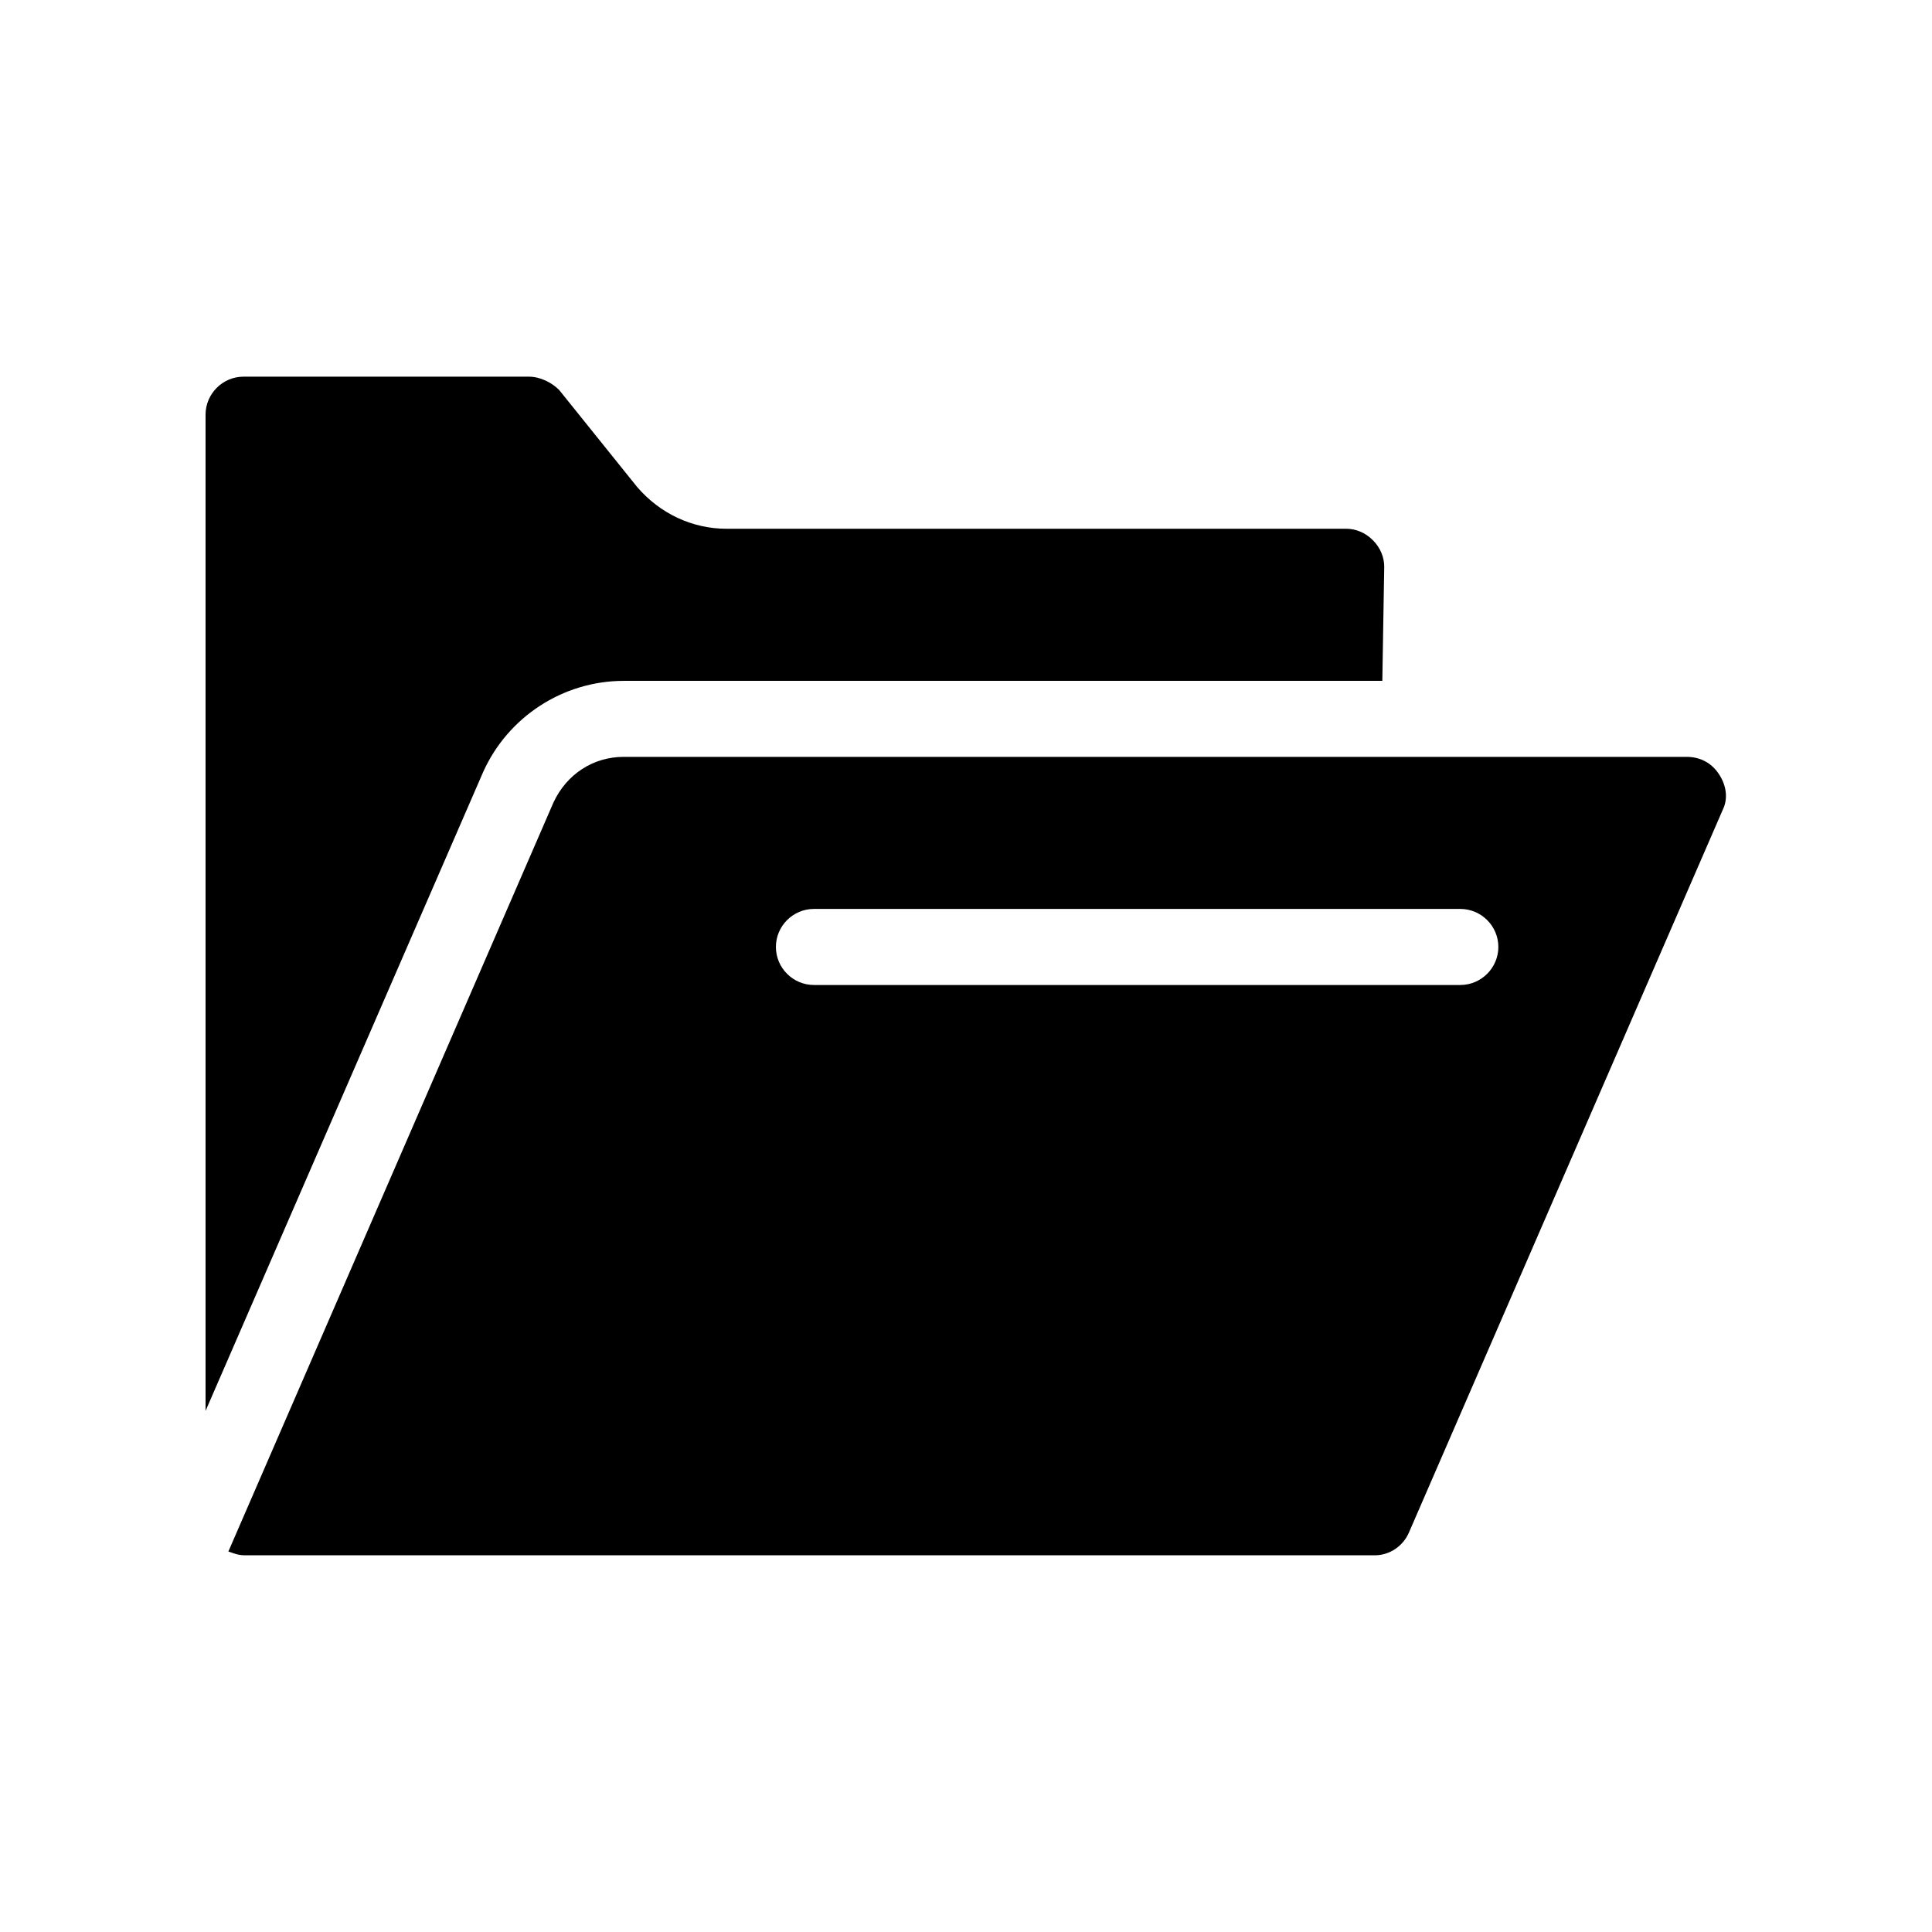
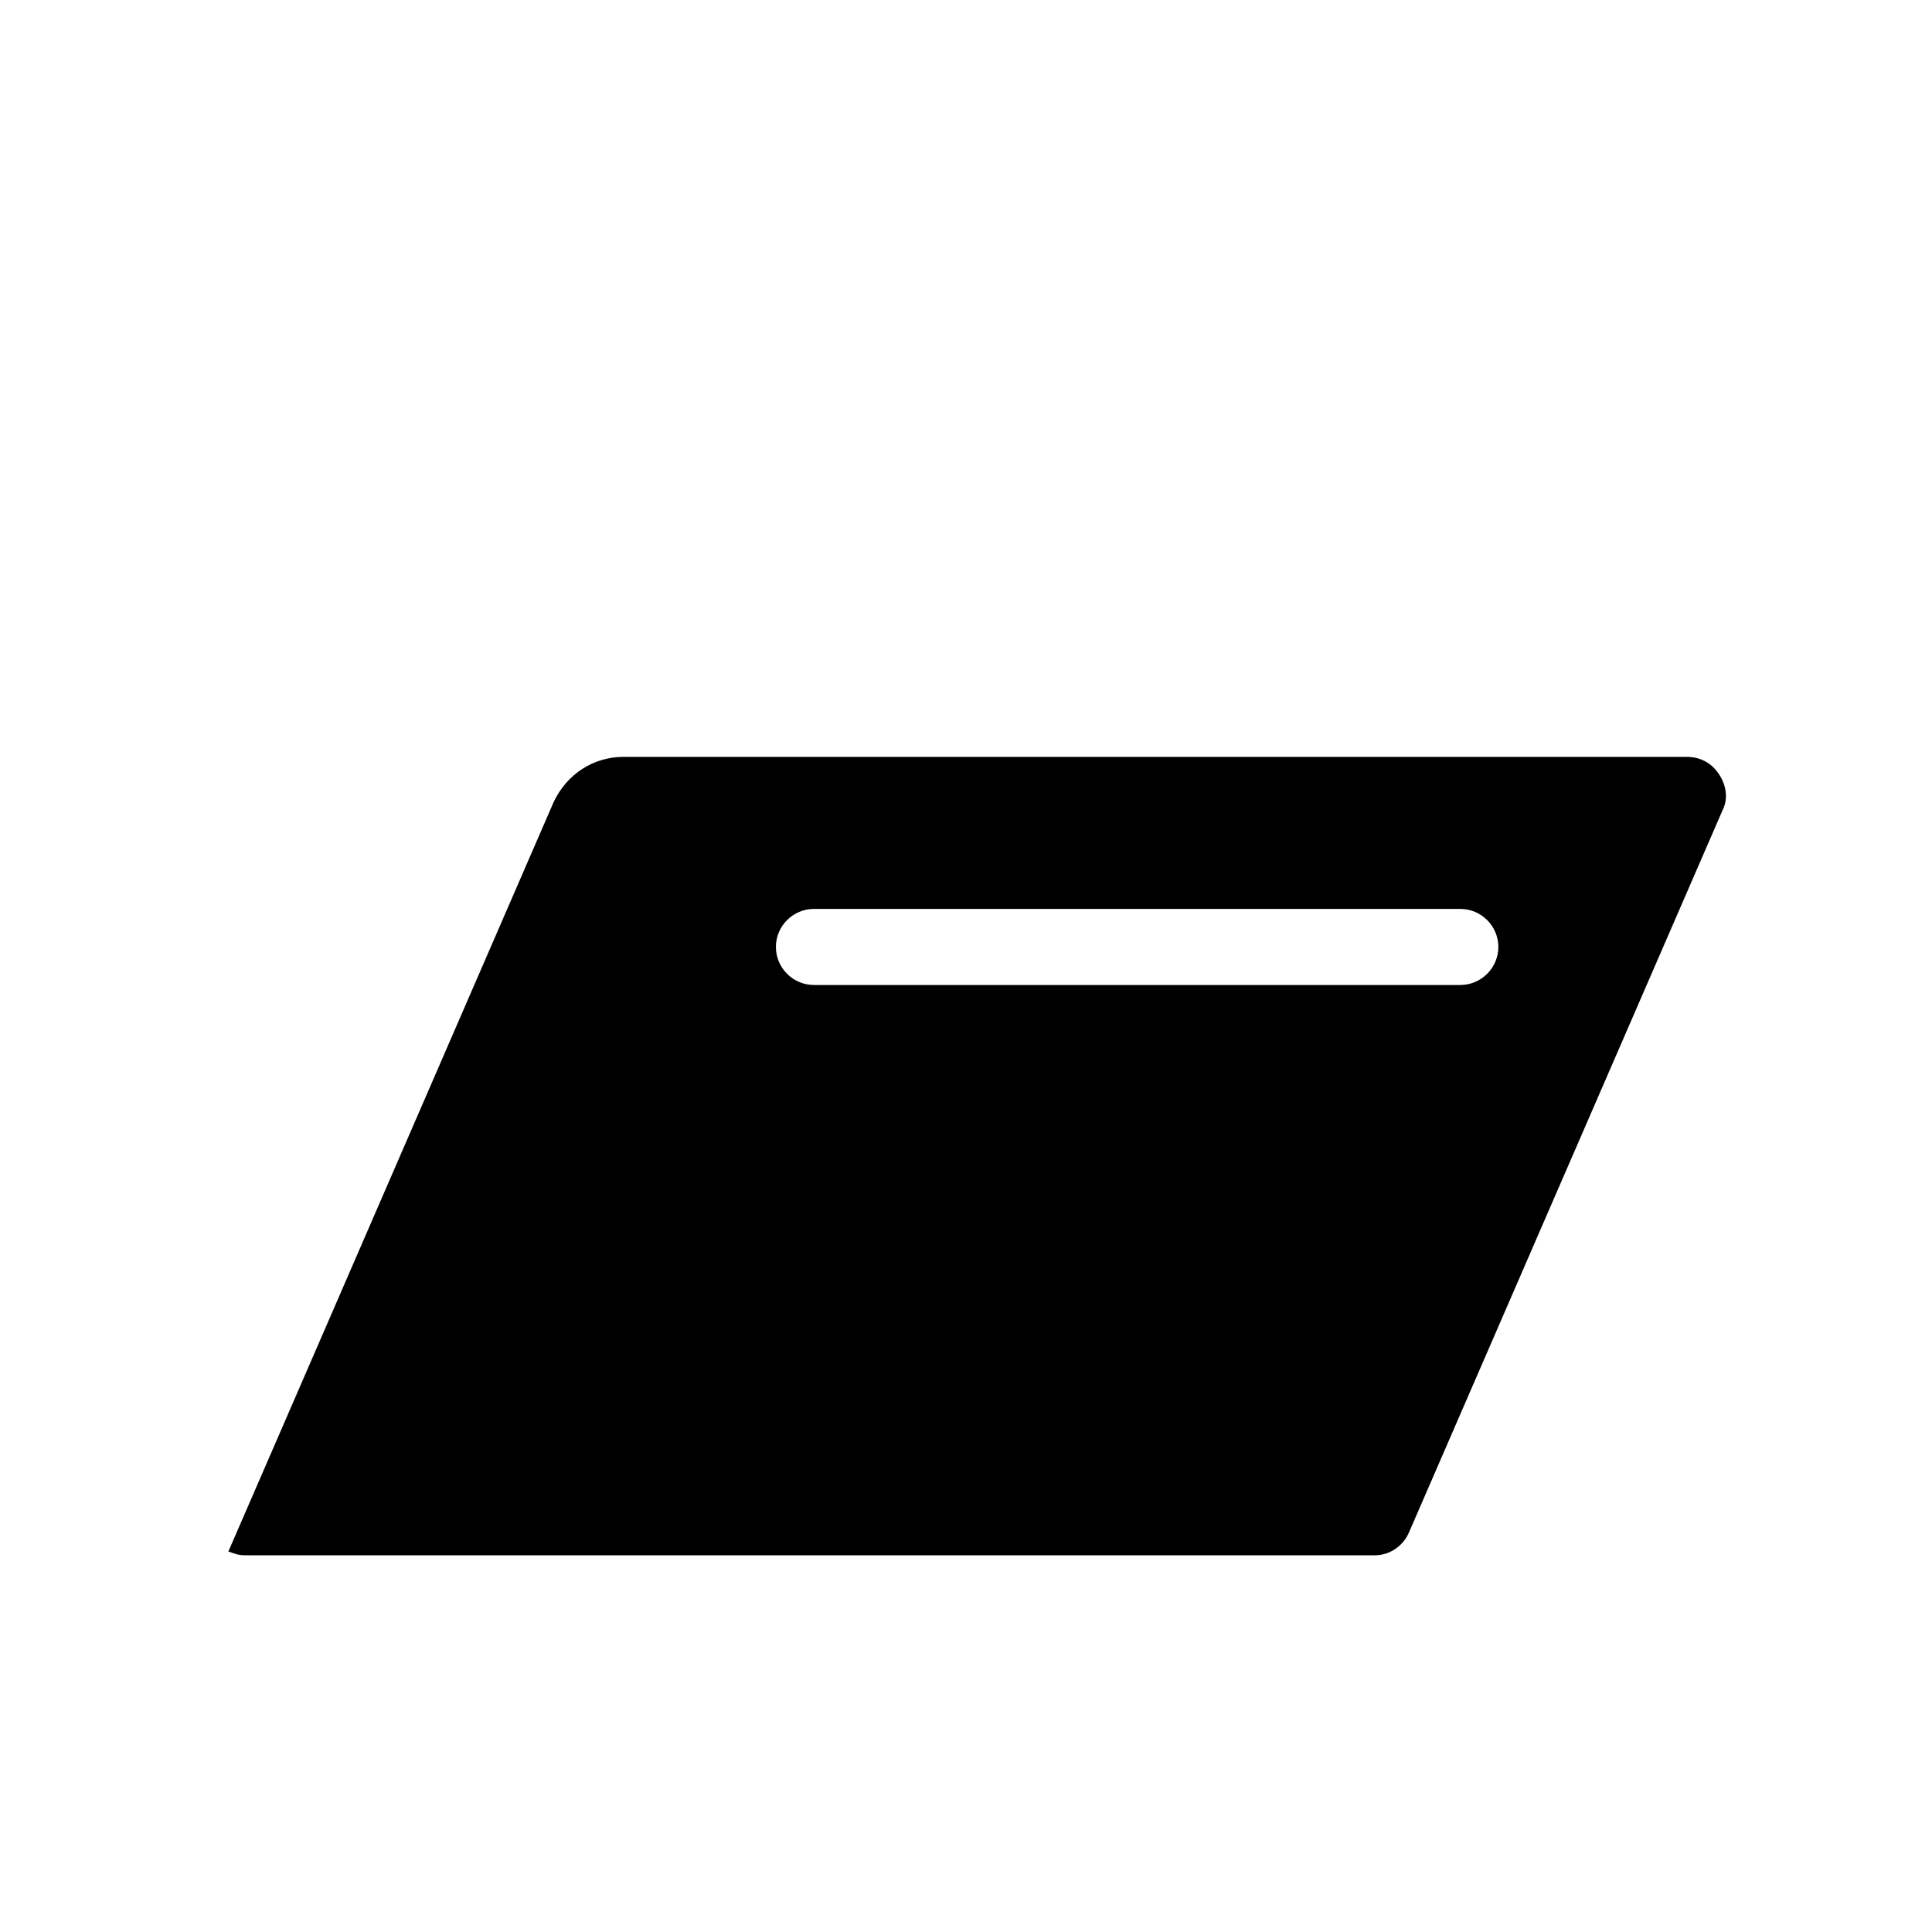
<svg xmlns="http://www.w3.org/2000/svg" fill="#000000" width="800px" height="800px" version="1.1" viewBox="144 144 512 512">
  <g>
-     <path d="m309.31 324.43h201.02l0.504-30.23c0-2.519-1.008-5.039-3.023-7.055-2.016-2.012-4.531-3.019-7.051-3.019h-164.24c-9.07 0-17.633-4.031-23.68-11.082l-20.656-25.695c-2.016-2.016-5.039-3.527-8.062-3.527h-75.57c-5.543 0-10.078 4.535-10.078 10.078v264l73.555-169.28c6.555-14.609 21.164-24.184 37.285-24.184z" />
    <path d="m599.51 349.11c-2.016-3.023-5.039-4.535-8.566-4.535h-281.63c-8.062 0-15.113 4.535-18.641 12.09l-86.152 198.5c1.512 0.504 2.519 1.008 4.535 1.008h299.26c4.031 0 7.559-2.519 9.07-6.047l83.129-191.45c1.512-3.019 1.008-6.547-1.008-9.57zm-68.52 55.922h-171.29c-5.543 0-10.078-4.535-10.078-10.078s4.535-10.078 10.078-10.078h171.3c5.543 0 10.078 4.535 10.078 10.078-0.004 5.547-4.539 10.078-10.082 10.078z" />
  </g>
</svg>